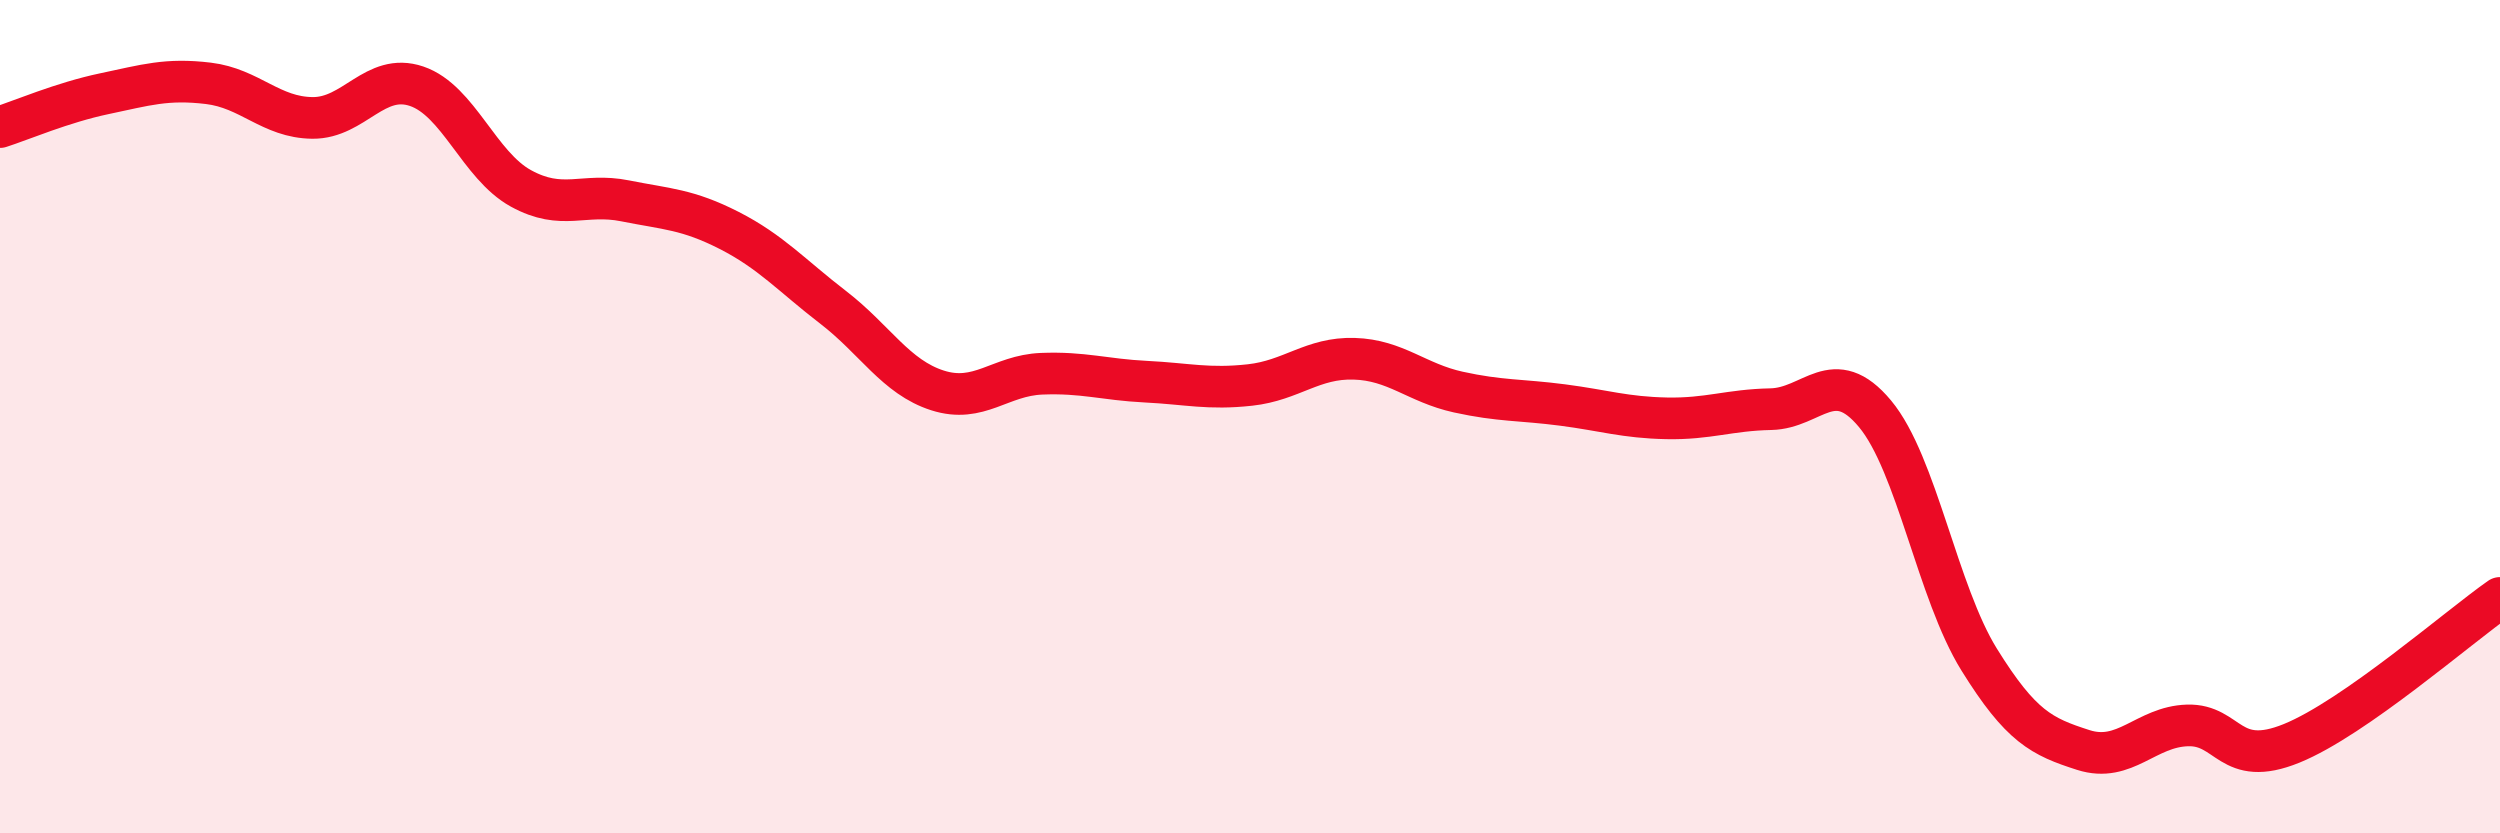
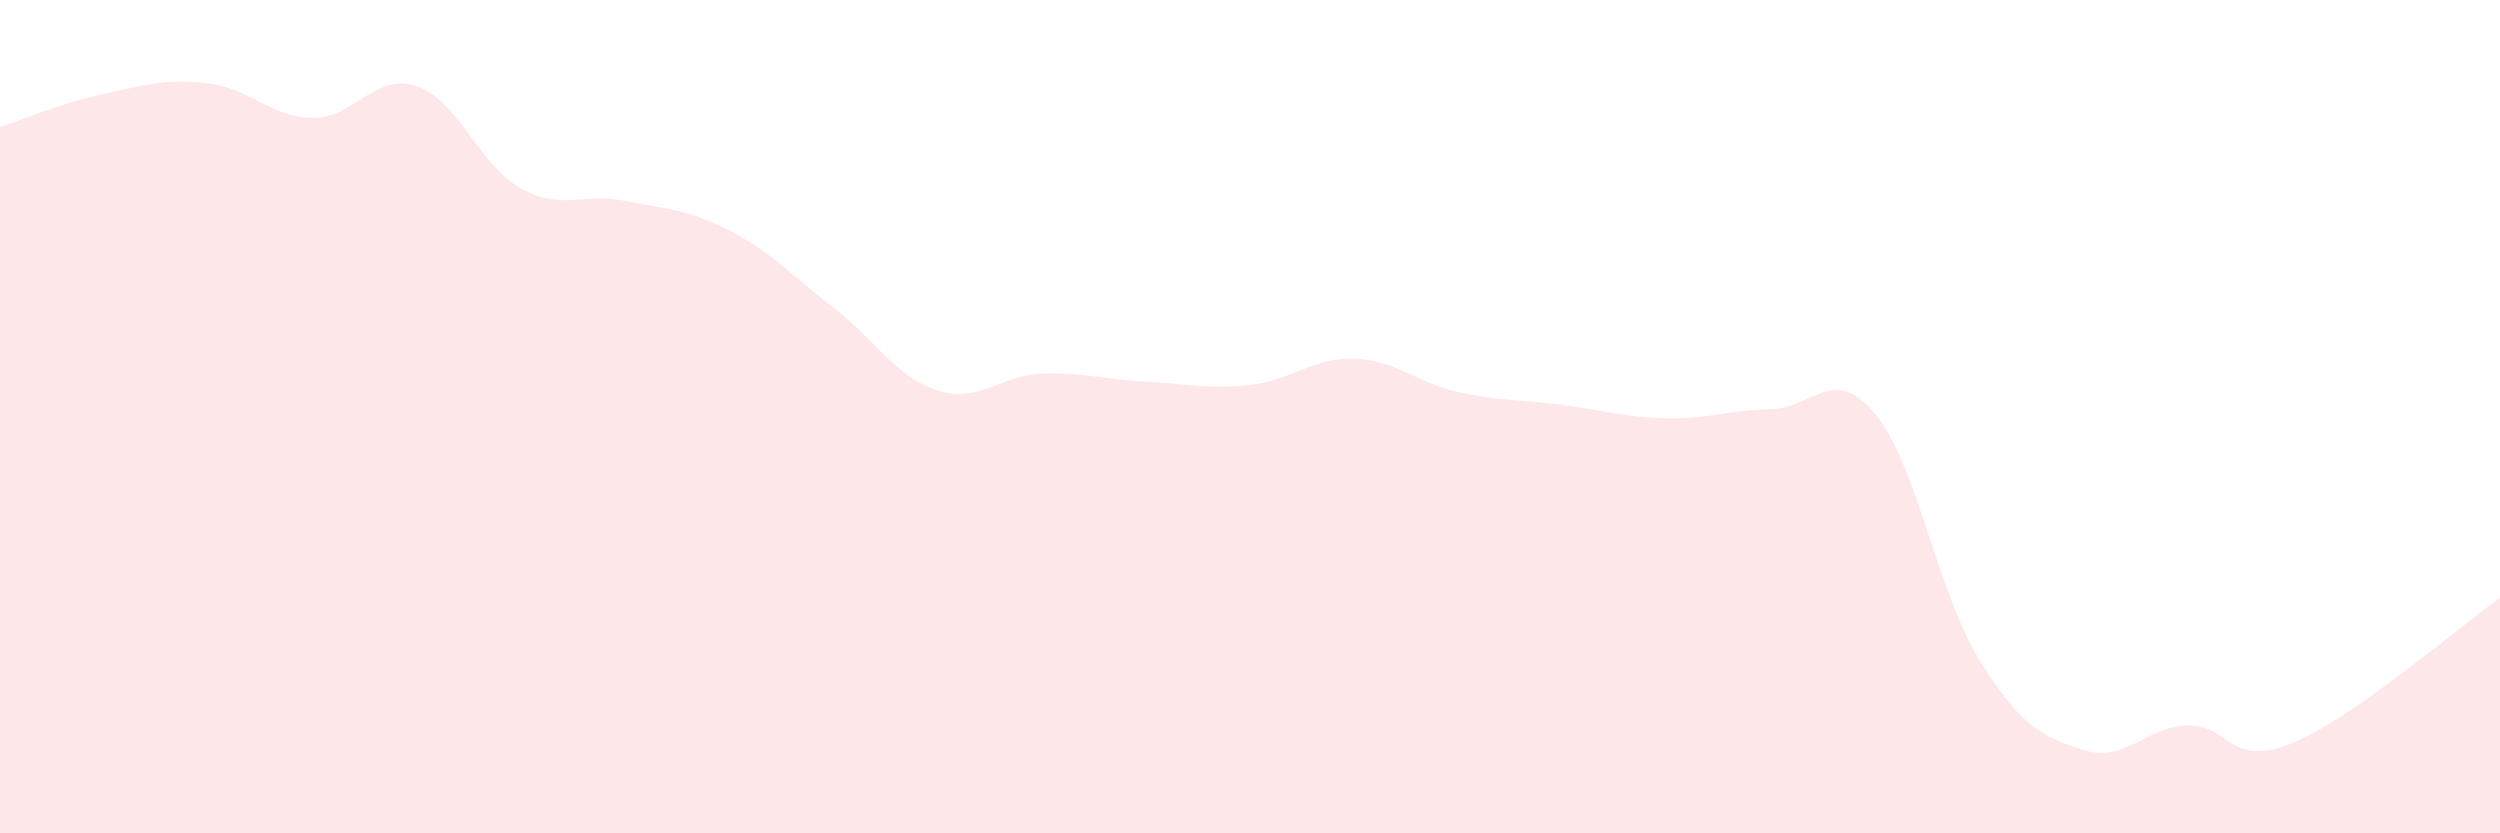
<svg xmlns="http://www.w3.org/2000/svg" width="60" height="20" viewBox="0 0 60 20">
  <path d="M 0,3.05 C 0.5,2.89 1.5,2.46 2.5,2.25 C 3.5,2.04 4,1.88 5,2 C 6,2.12 6.5,2.82 7.5,2.83 C 8.5,2.84 9,1.73 10,2.07 C 11,2.41 11.5,3.97 12.5,4.52 C 13.5,5.07 14,4.62 15,4.82 C 16,5.02 16.5,5.02 17.5,5.53 C 18.5,6.04 19,6.61 20,7.38 C 21,8.15 21.5,9.05 22.5,9.37 C 23.5,9.69 24,9.01 25,8.97 C 26,8.93 26.5,9.11 27.5,9.16 C 28.5,9.21 29,9.35 30,9.24 C 31,9.13 31.5,8.58 32.5,8.61 C 33.5,8.64 34,9.19 35,9.41 C 36,9.63 36.5,9.59 37.5,9.72 C 38.5,9.85 39,10.02 40,10.04 C 41,10.06 41.5,9.84 42.5,9.82 C 43.5,9.8 44,8.73 45,9.93 C 46,11.13 46.5,14.22 47.5,15.83 C 48.5,17.44 49,17.68 50,18 C 51,18.32 51.5,17.44 52.5,17.41 C 53.5,17.38 53.5,18.45 55,17.84 C 56.5,17.23 59,15.05 60,14.35L60 20L0 20Z" fill="#EB0A25" opacity="0.1" stroke-linecap="round" stroke-linejoin="round" />
-   <path d="M 0,3.05 C 0.5,2.89 1.5,2.46 2.5,2.25 C 3.5,2.04 4,1.88 5,2 C 6,2.12 6.5,2.82 7.5,2.83 C 8.5,2.84 9,1.73 10,2.07 C 11,2.41 11.5,3.97 12.5,4.52 C 13.5,5.07 14,4.62 15,4.82 C 16,5.02 16.5,5.02 17.5,5.53 C 18.5,6.04 19,6.61 20,7.38 C 21,8.15 21.5,9.05 22.5,9.37 C 23.5,9.69 24,9.01 25,8.97 C 26,8.93 26.5,9.11 27.5,9.16 C 28.5,9.21 29,9.35 30,9.24 C 31,9.13 31.5,8.58 32.5,8.61 C 33.5,8.64 34,9.19 35,9.41 C 36,9.63 36.5,9.59 37.5,9.72 C 38.5,9.85 39,10.02 40,10.04 C 41,10.06 41.5,9.84 42.5,9.82 C 43.5,9.8 44,8.73 45,9.93 C 46,11.13 46.5,14.22 47.5,15.83 C 48.5,17.44 49,17.68 50,18 C 51,18.32 51.5,17.44 52.5,17.41 C 53.5,17.38 53.5,18.45 55,17.84 C 56.5,17.23 59,15.05 60,14.35" stroke="#EB0A25" stroke-width="1" fill="none" stroke-linecap="round" stroke-linejoin="round" />
</svg>